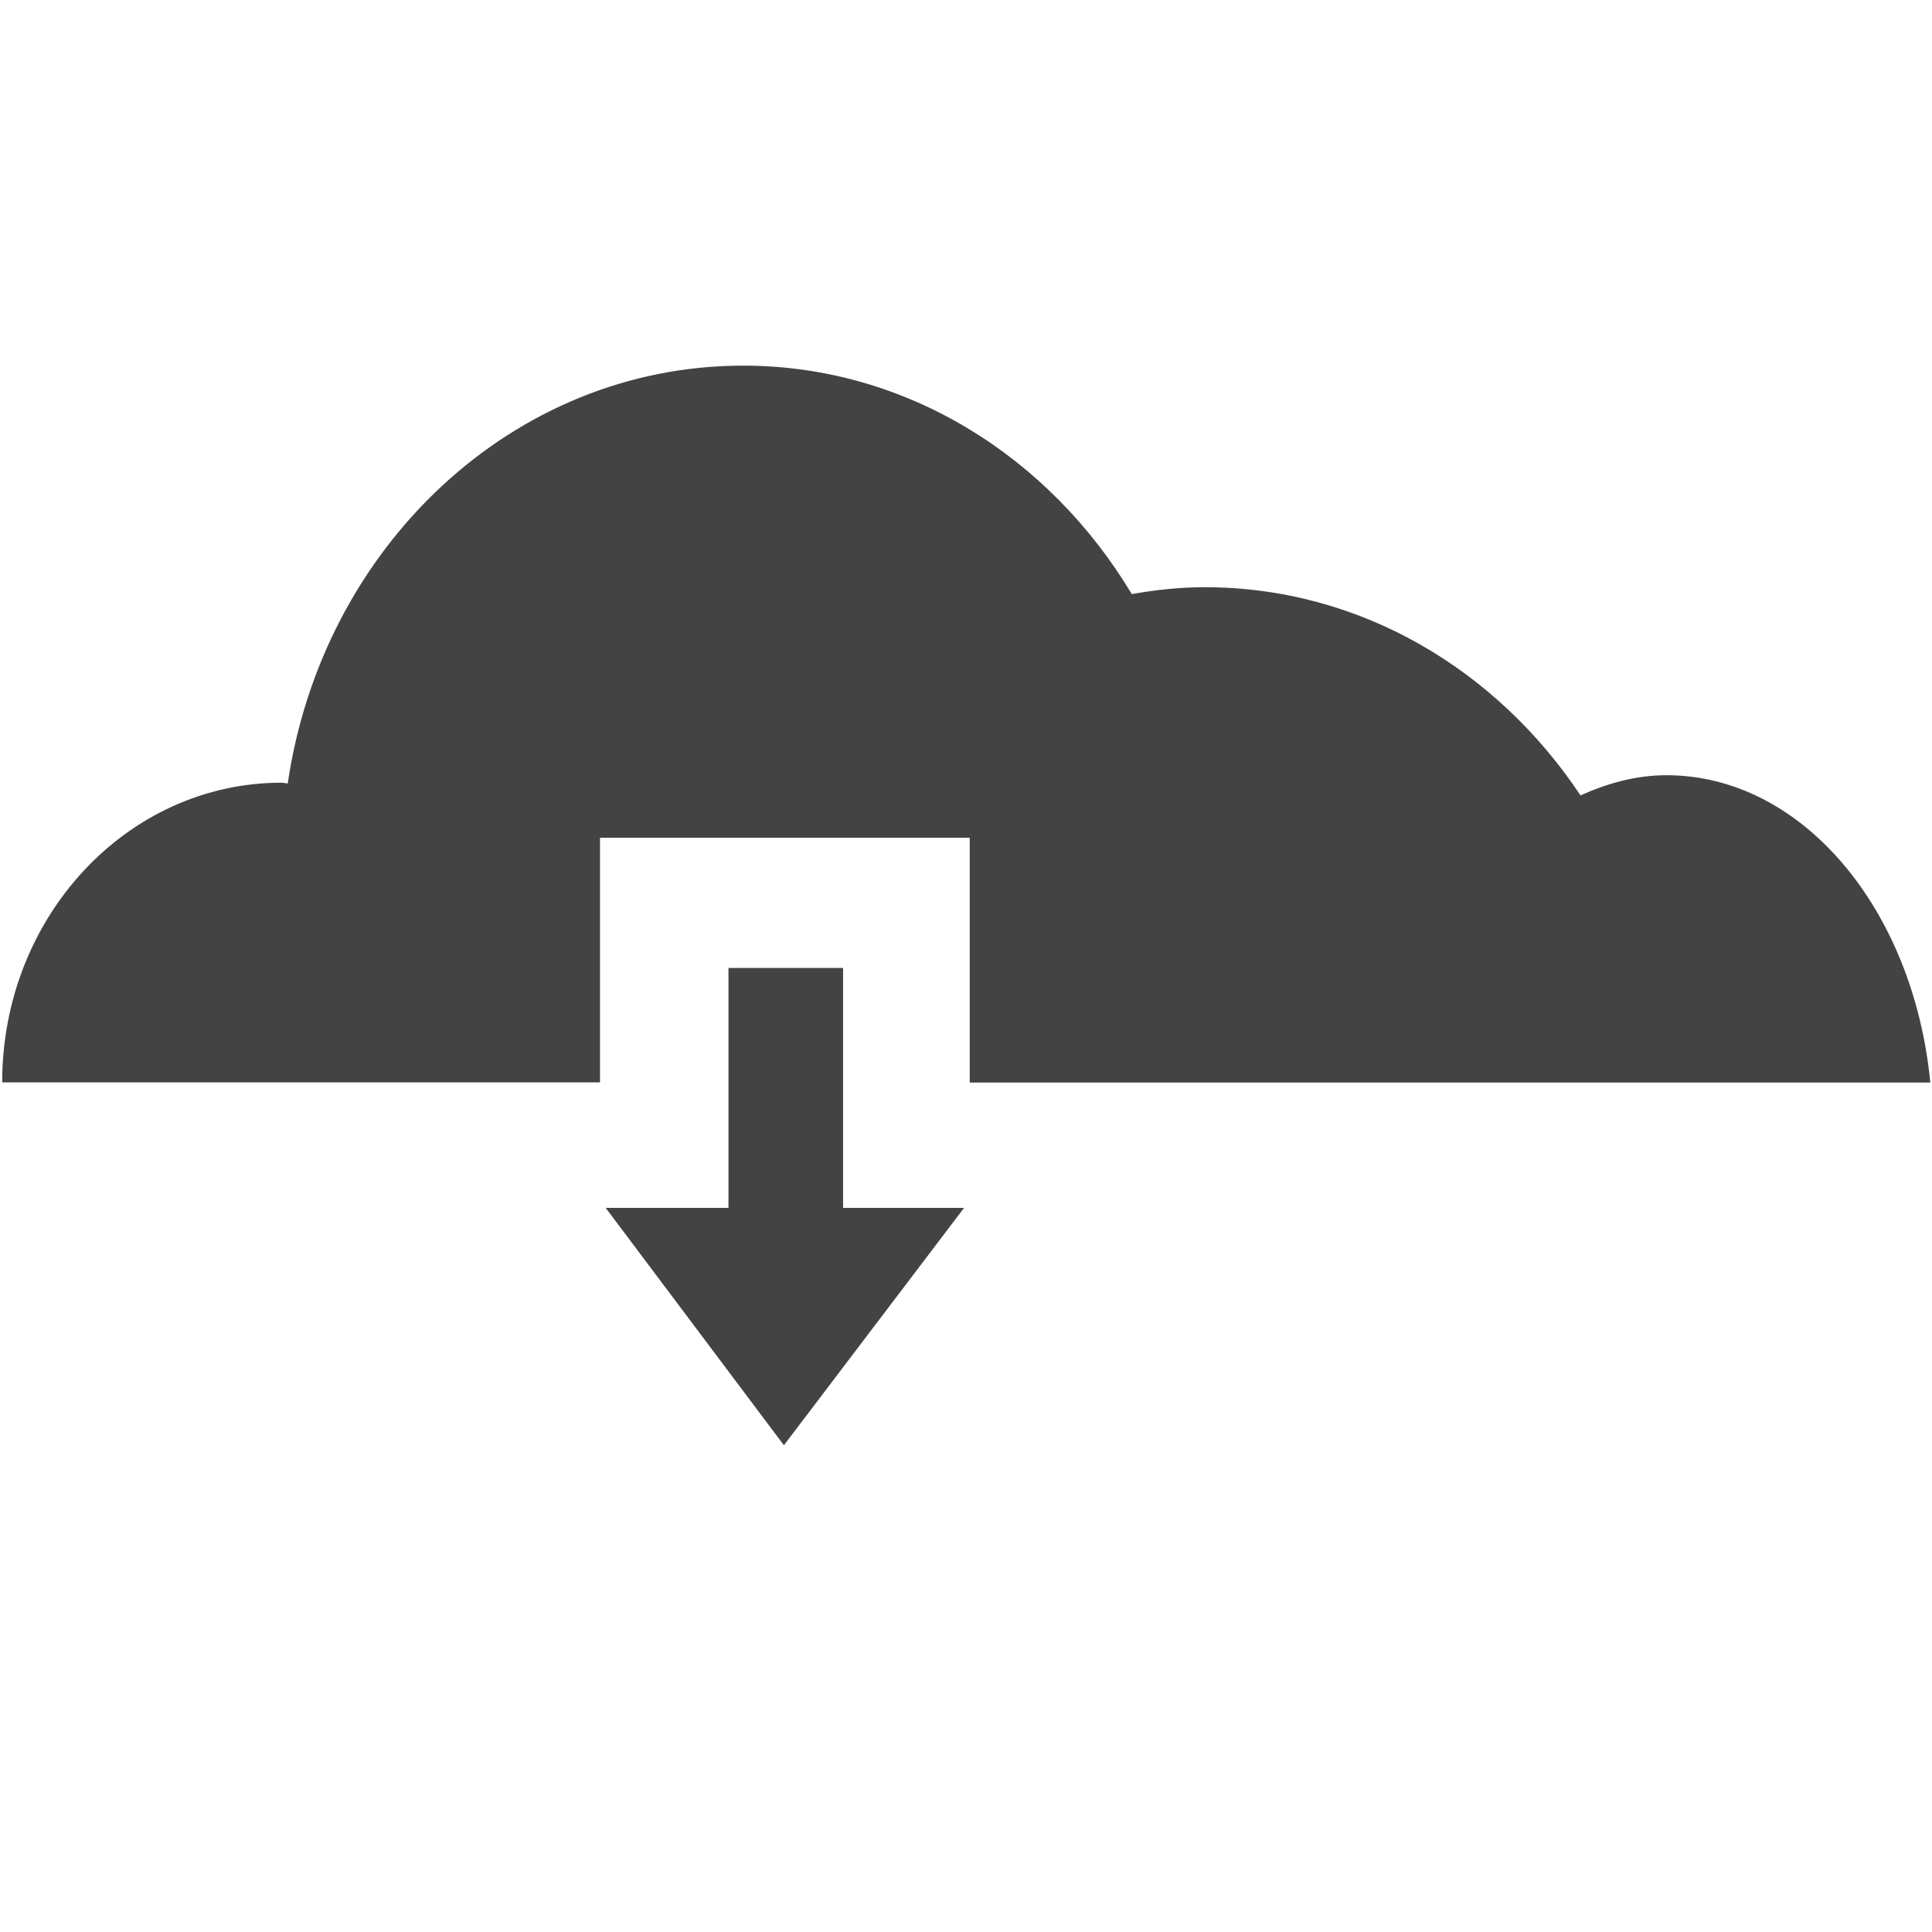
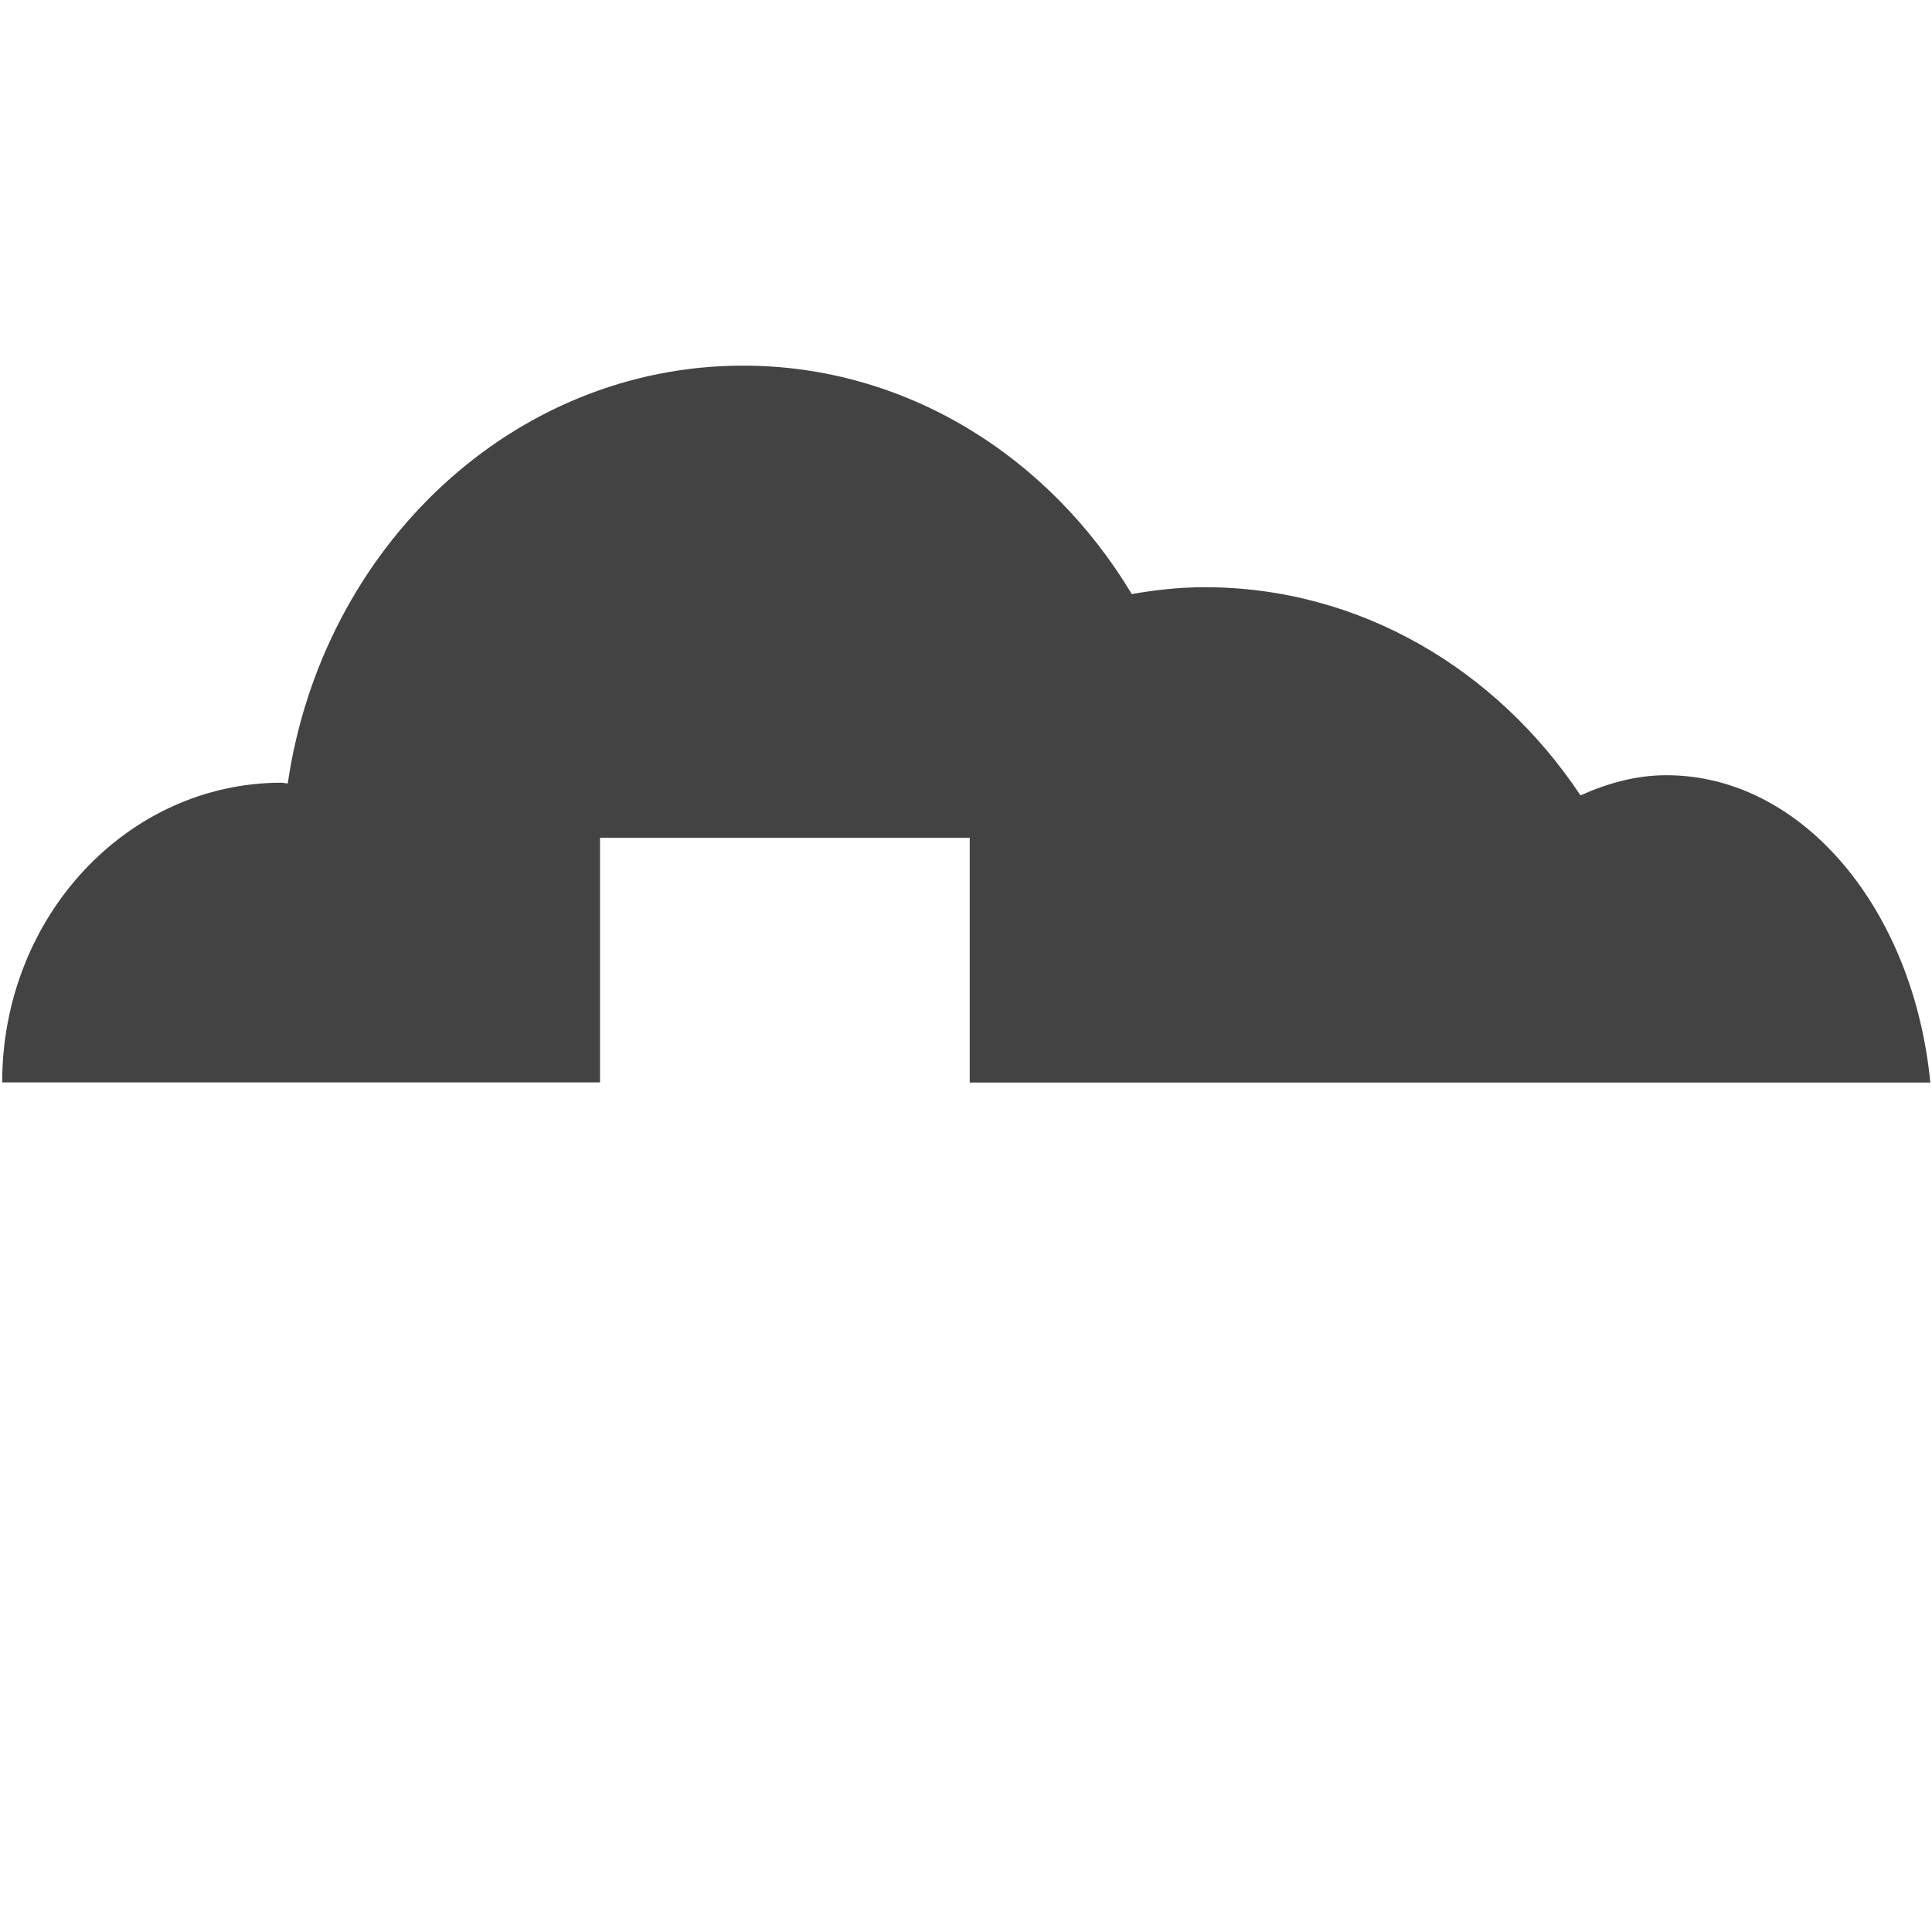
<svg xmlns="http://www.w3.org/2000/svg" width="800px" height="800px" viewBox="0 0 16 16" version="1.1" class="si-glyph si-glyph-cloud-download">
  <title>136</title>
  <defs>

</defs>
  <g stroke="none" stroke-width="1" fill="none" fill-rule="evenodd">
    <g transform="translate(0, 3)" fill="#434343">
-       <path d="M6.982,5.016 L6.982,7.003 L7.984,7.003 L6.492,8.969 L5.016,7.003 L6.033,7.003 L6.033,5.016 L6.982,5.016 Z" class="si-glyph-fill">
- 
- </path>
      <path d="M4.969,3.938 L8.031,3.938 L8.031,5.965 L15.986,5.965 C15.847,4.531 14.927,3.42 13.8,3.42 C13.551,3.42 13.314,3.486 13.089,3.587 C12.396,2.545 11.263,1.863 9.977,1.863 C9.771,1.863 9.57,1.885 9.373,1.92 C8.691,0.783 7.507,0.028 6.154,0.028 C4.248,0.028 2.67,1.529 2.383,3.488 C2.365,3.488 2.348,3.482 2.332,3.482 C1.053,3.482 0.018,4.593 0.018,5.964 L4.969,5.964 L4.969,3.938 L4.969,3.938 Z" class="si-glyph-fill">

</path>
    </g>
  </g>
</svg>